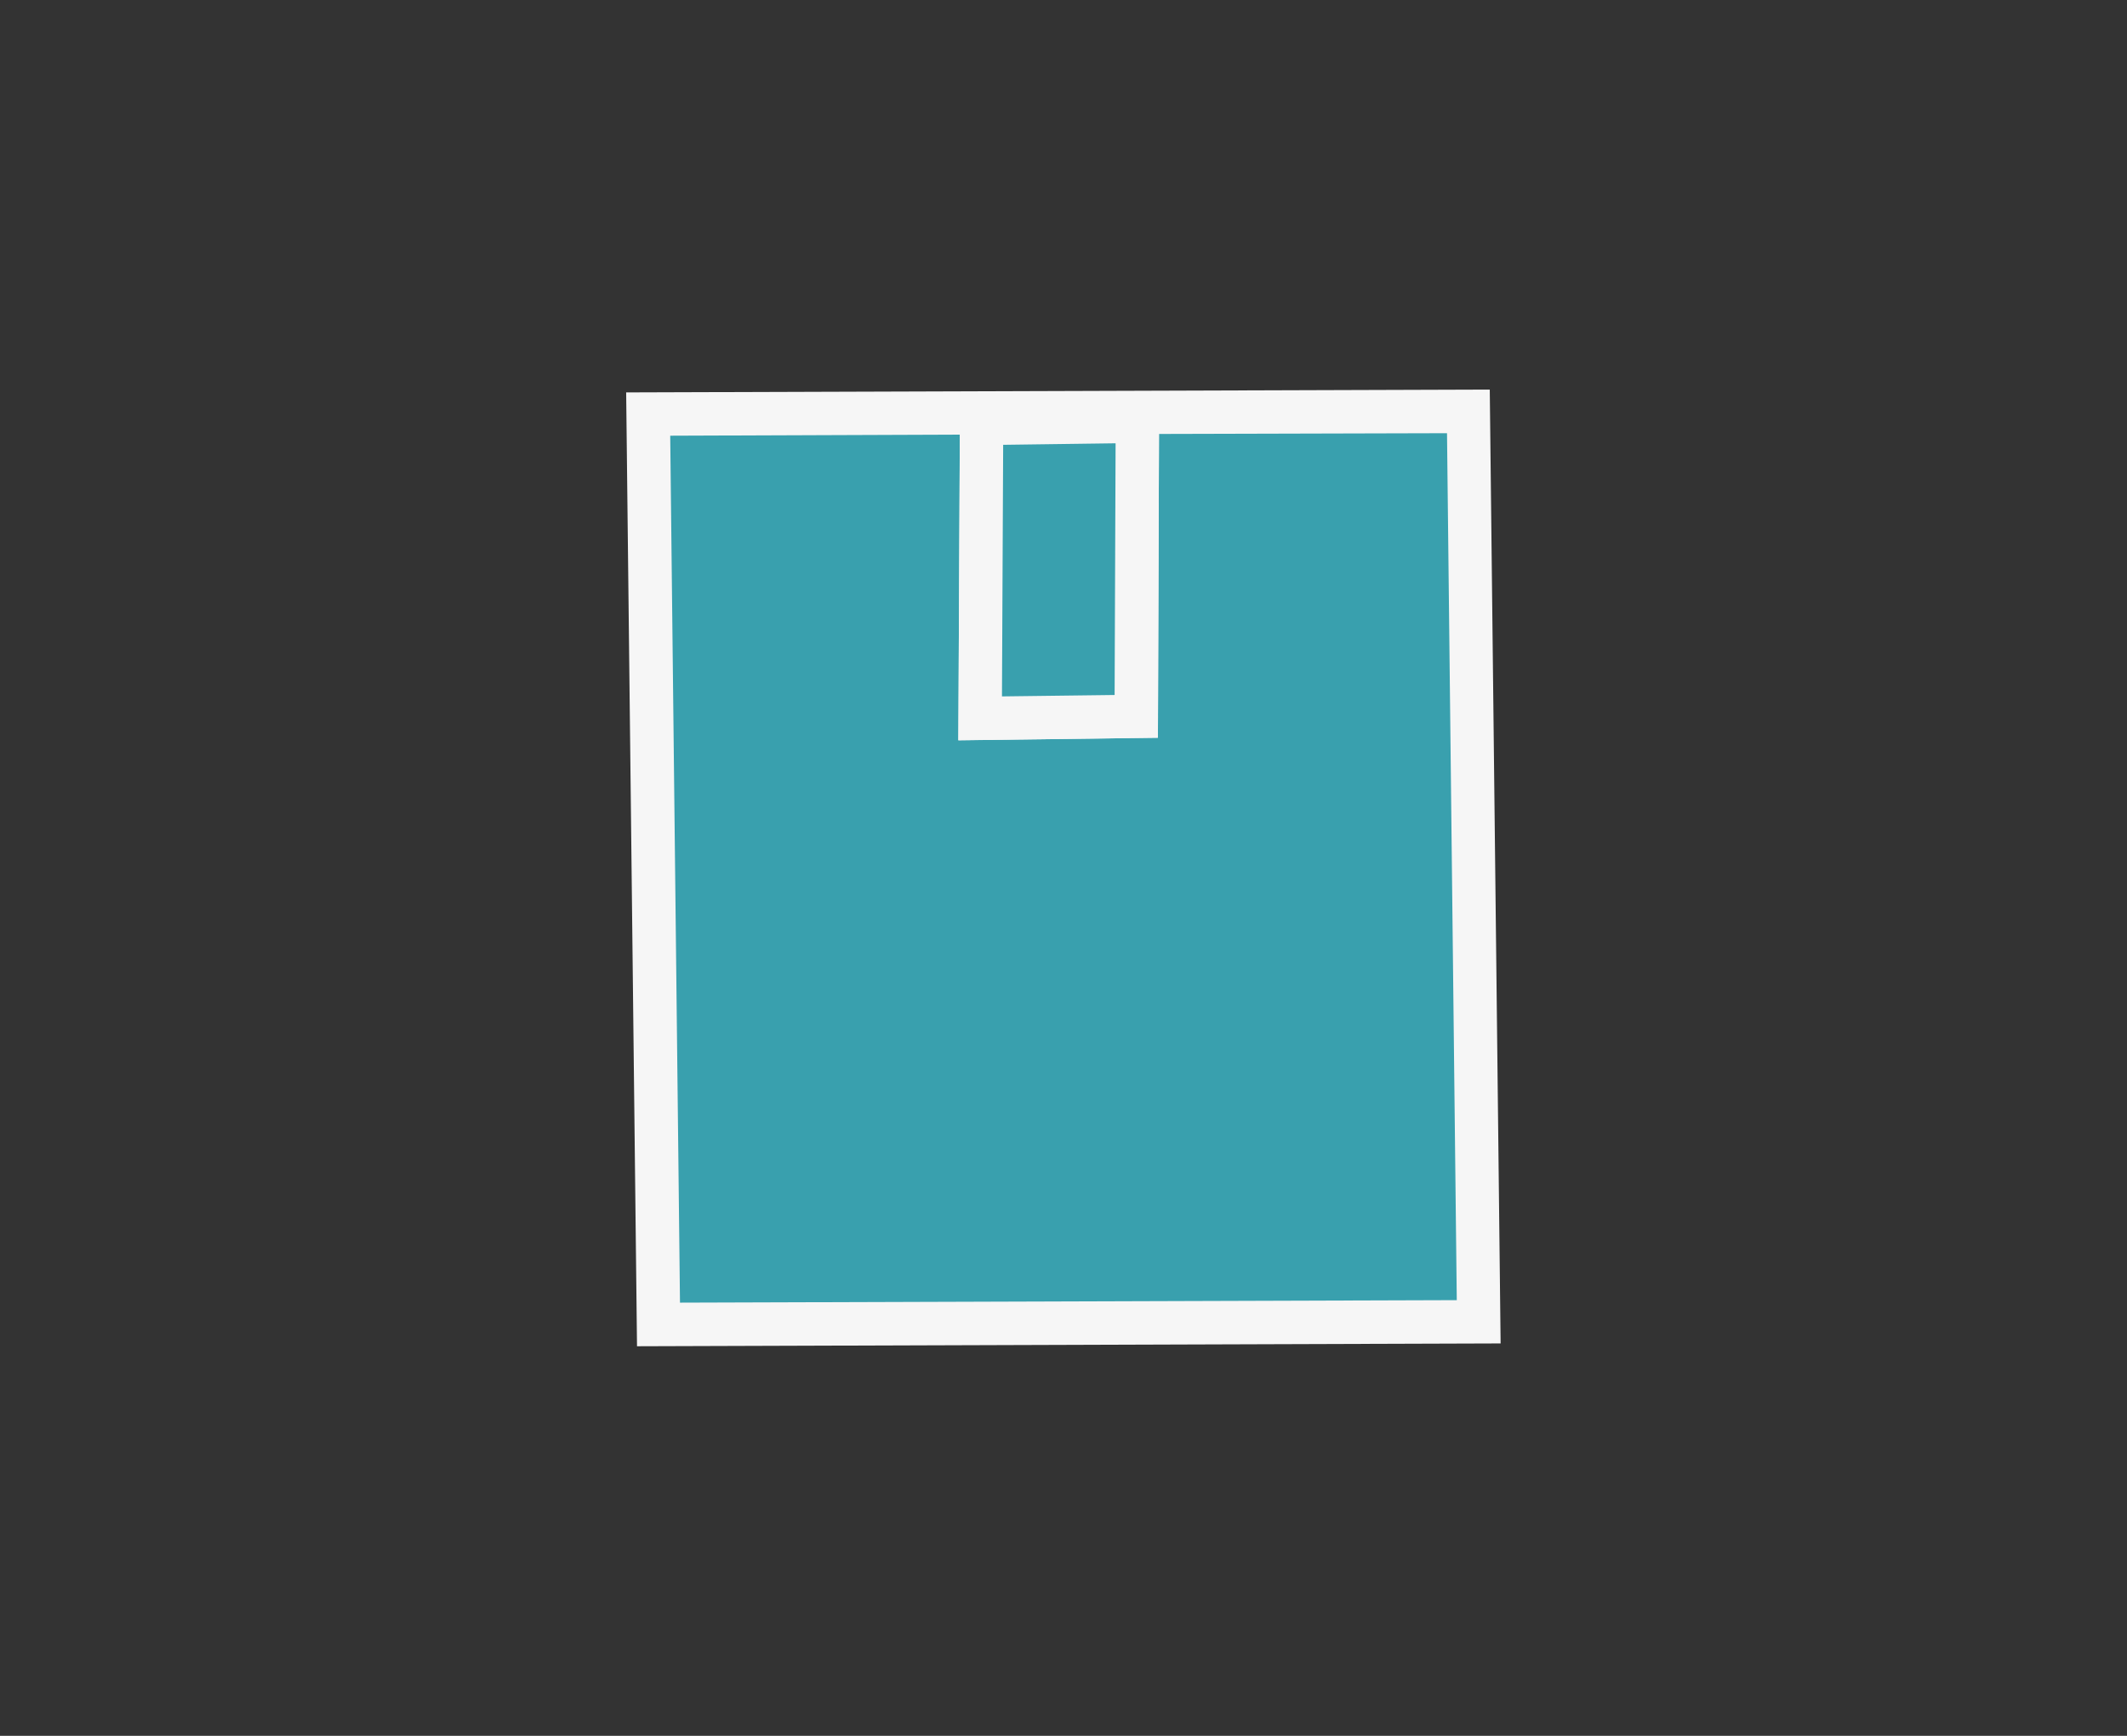
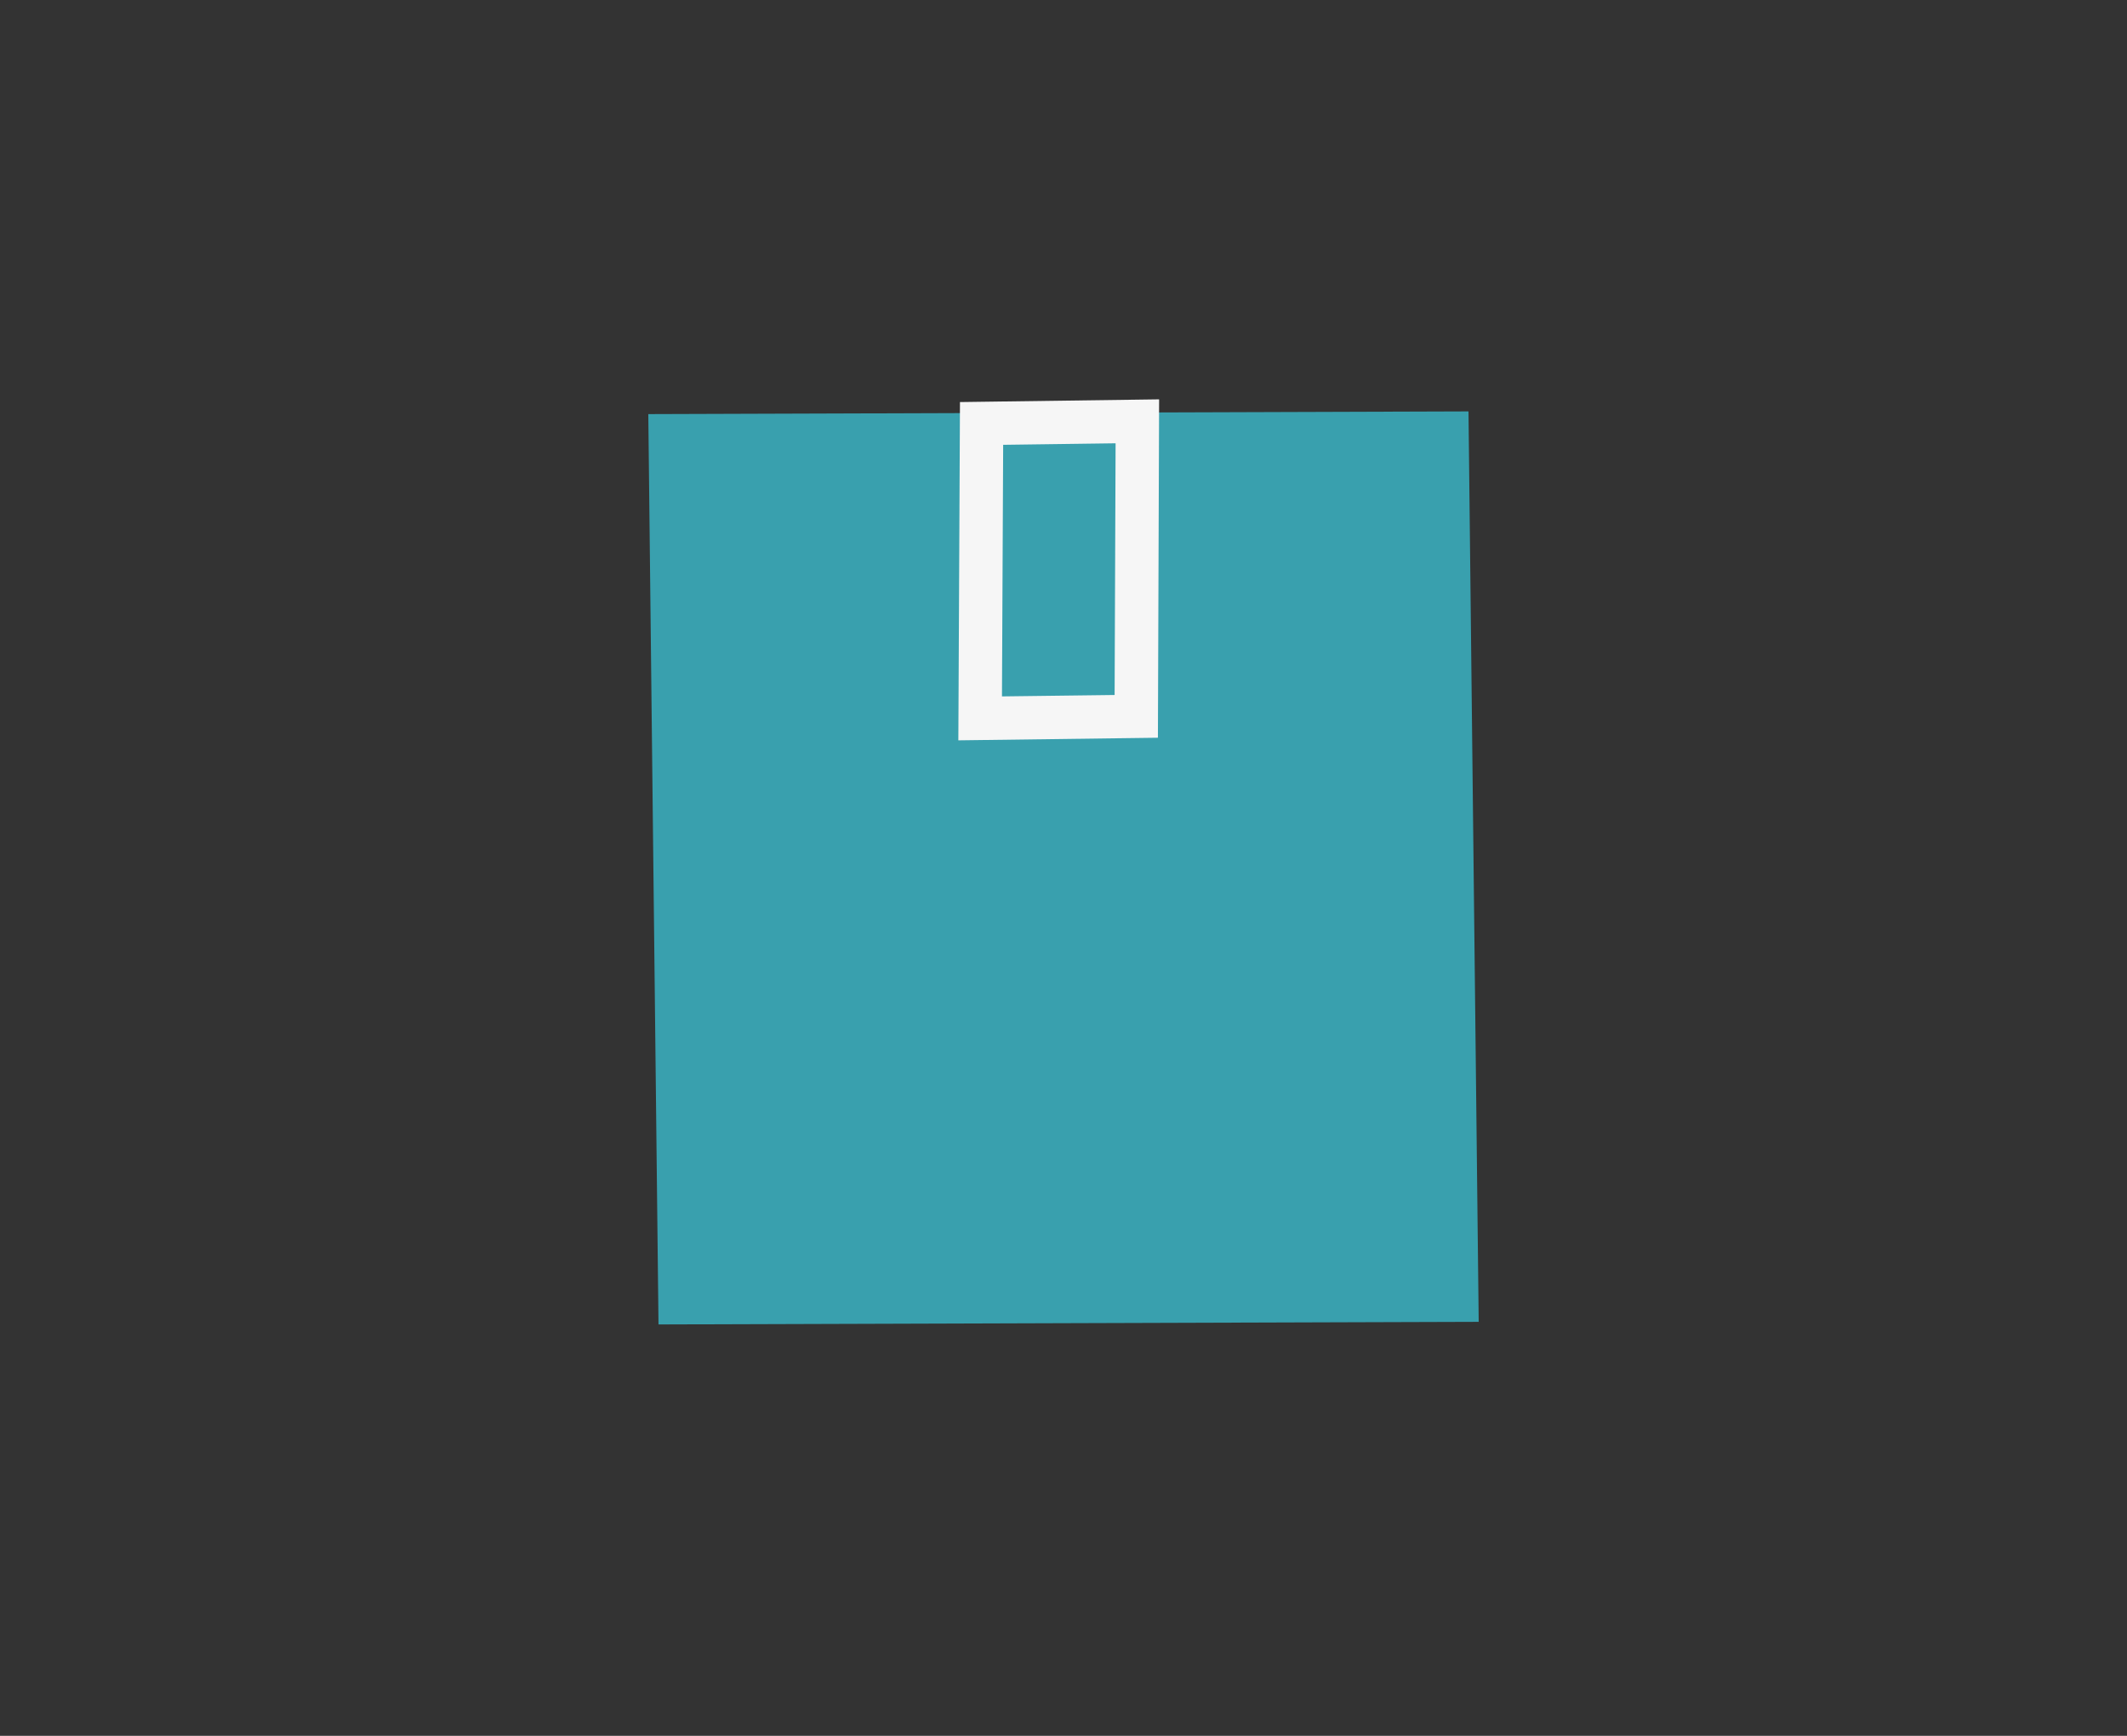
<svg xmlns="http://www.w3.org/2000/svg" id="VERT" viewBox="0 0 196 160">
  <rect x="0" y="0" width="196" height="160" fill="#333333" stroke="none" />
  <defs>
    <style>.cls-1{fill:#39a0ae;}.cls-2{fill:#f6f6f6;}</style>
  </defs>
  <title>Produit-SAV</title>
  <path class="cls-1" d="M135.32,37.92l-75.58.25.94,83.91,75.58-.24ZM104.71,66l-14.39.18L90.45,39l14.35-.19Z" />
-   <path class="cls-2" d="M58.7,124.09l-1-87.92,79.58-.26,1,87.92Zm3.06-83.93.9,79.91,71.58-.23-.9-79.91L106.8,40l-.1,28-18.39.23.14-28.17ZM92.44,41l-.11,23.19,10.38-.13.09-23.2Z" />
  <polygon class="cls-1" points="90.32 66.22 104.71 66.04 104.81 38.84 90.45 39.03 90.32 66.22" />
  <path class="cls-2" d="M88.31,68.24l.15-31.18,18.35-.25L106.7,68ZM92.44,41l-.11,23.19,10.38-.13.09-23.2Z" />
</svg>